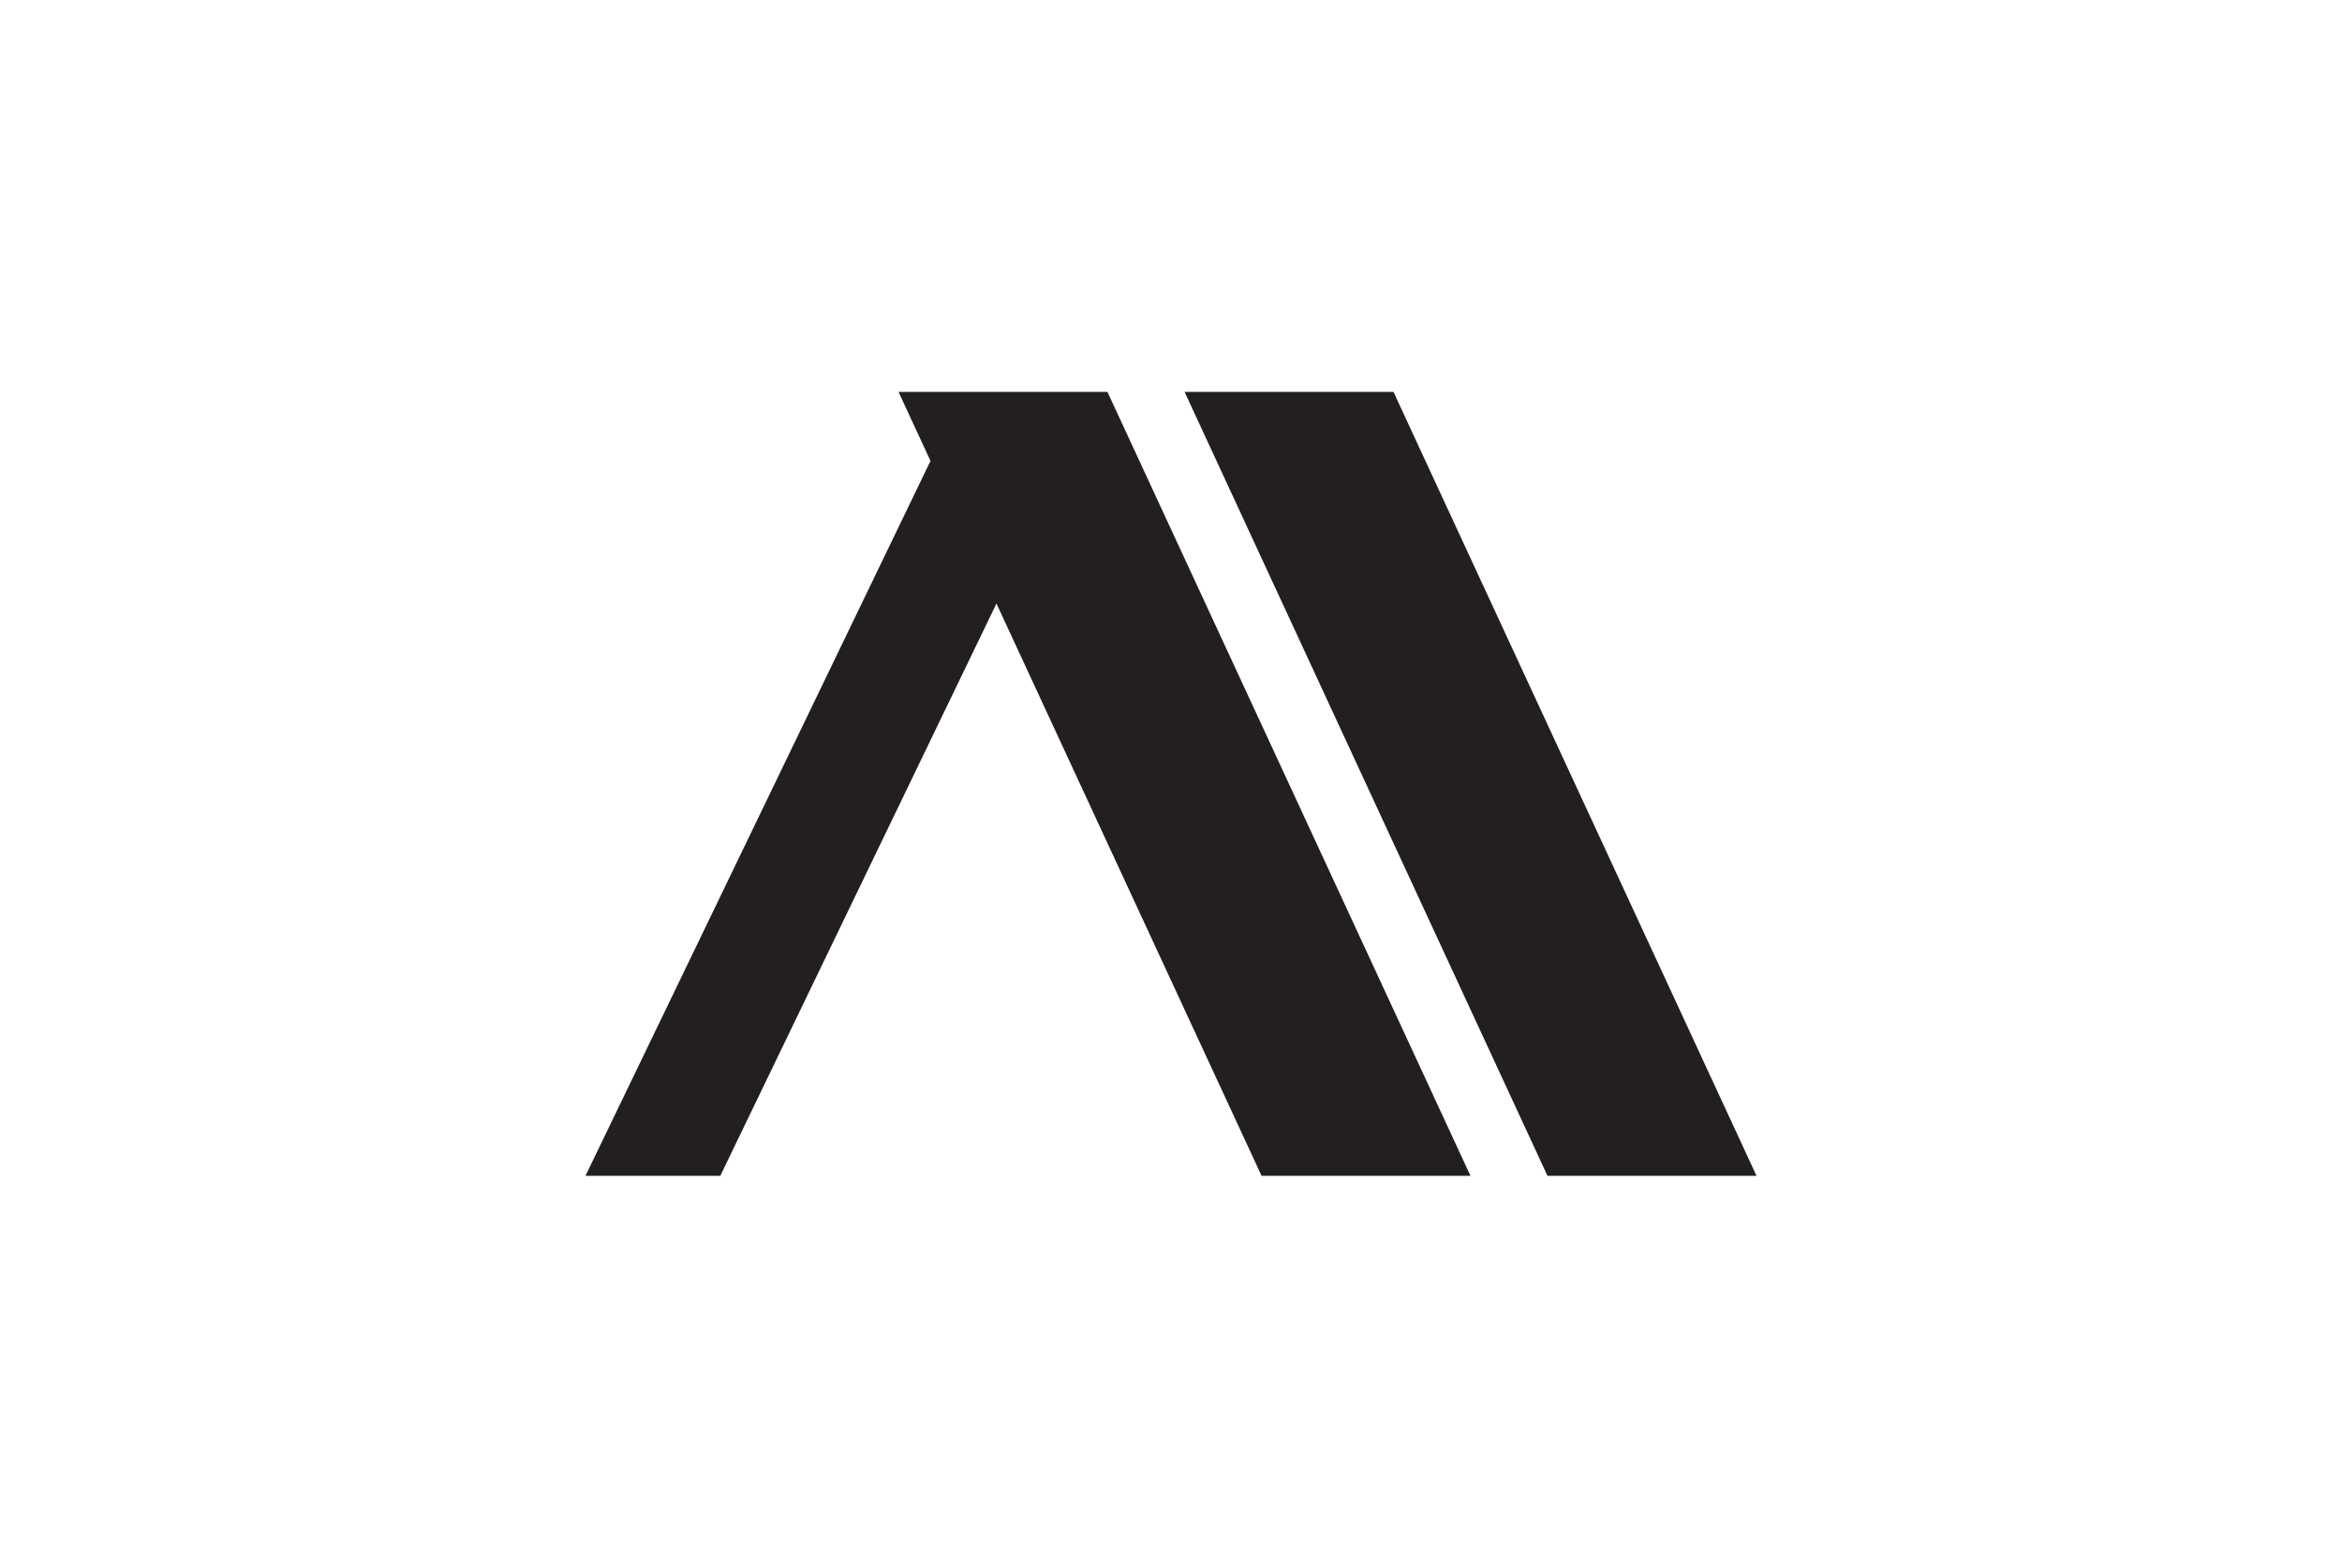
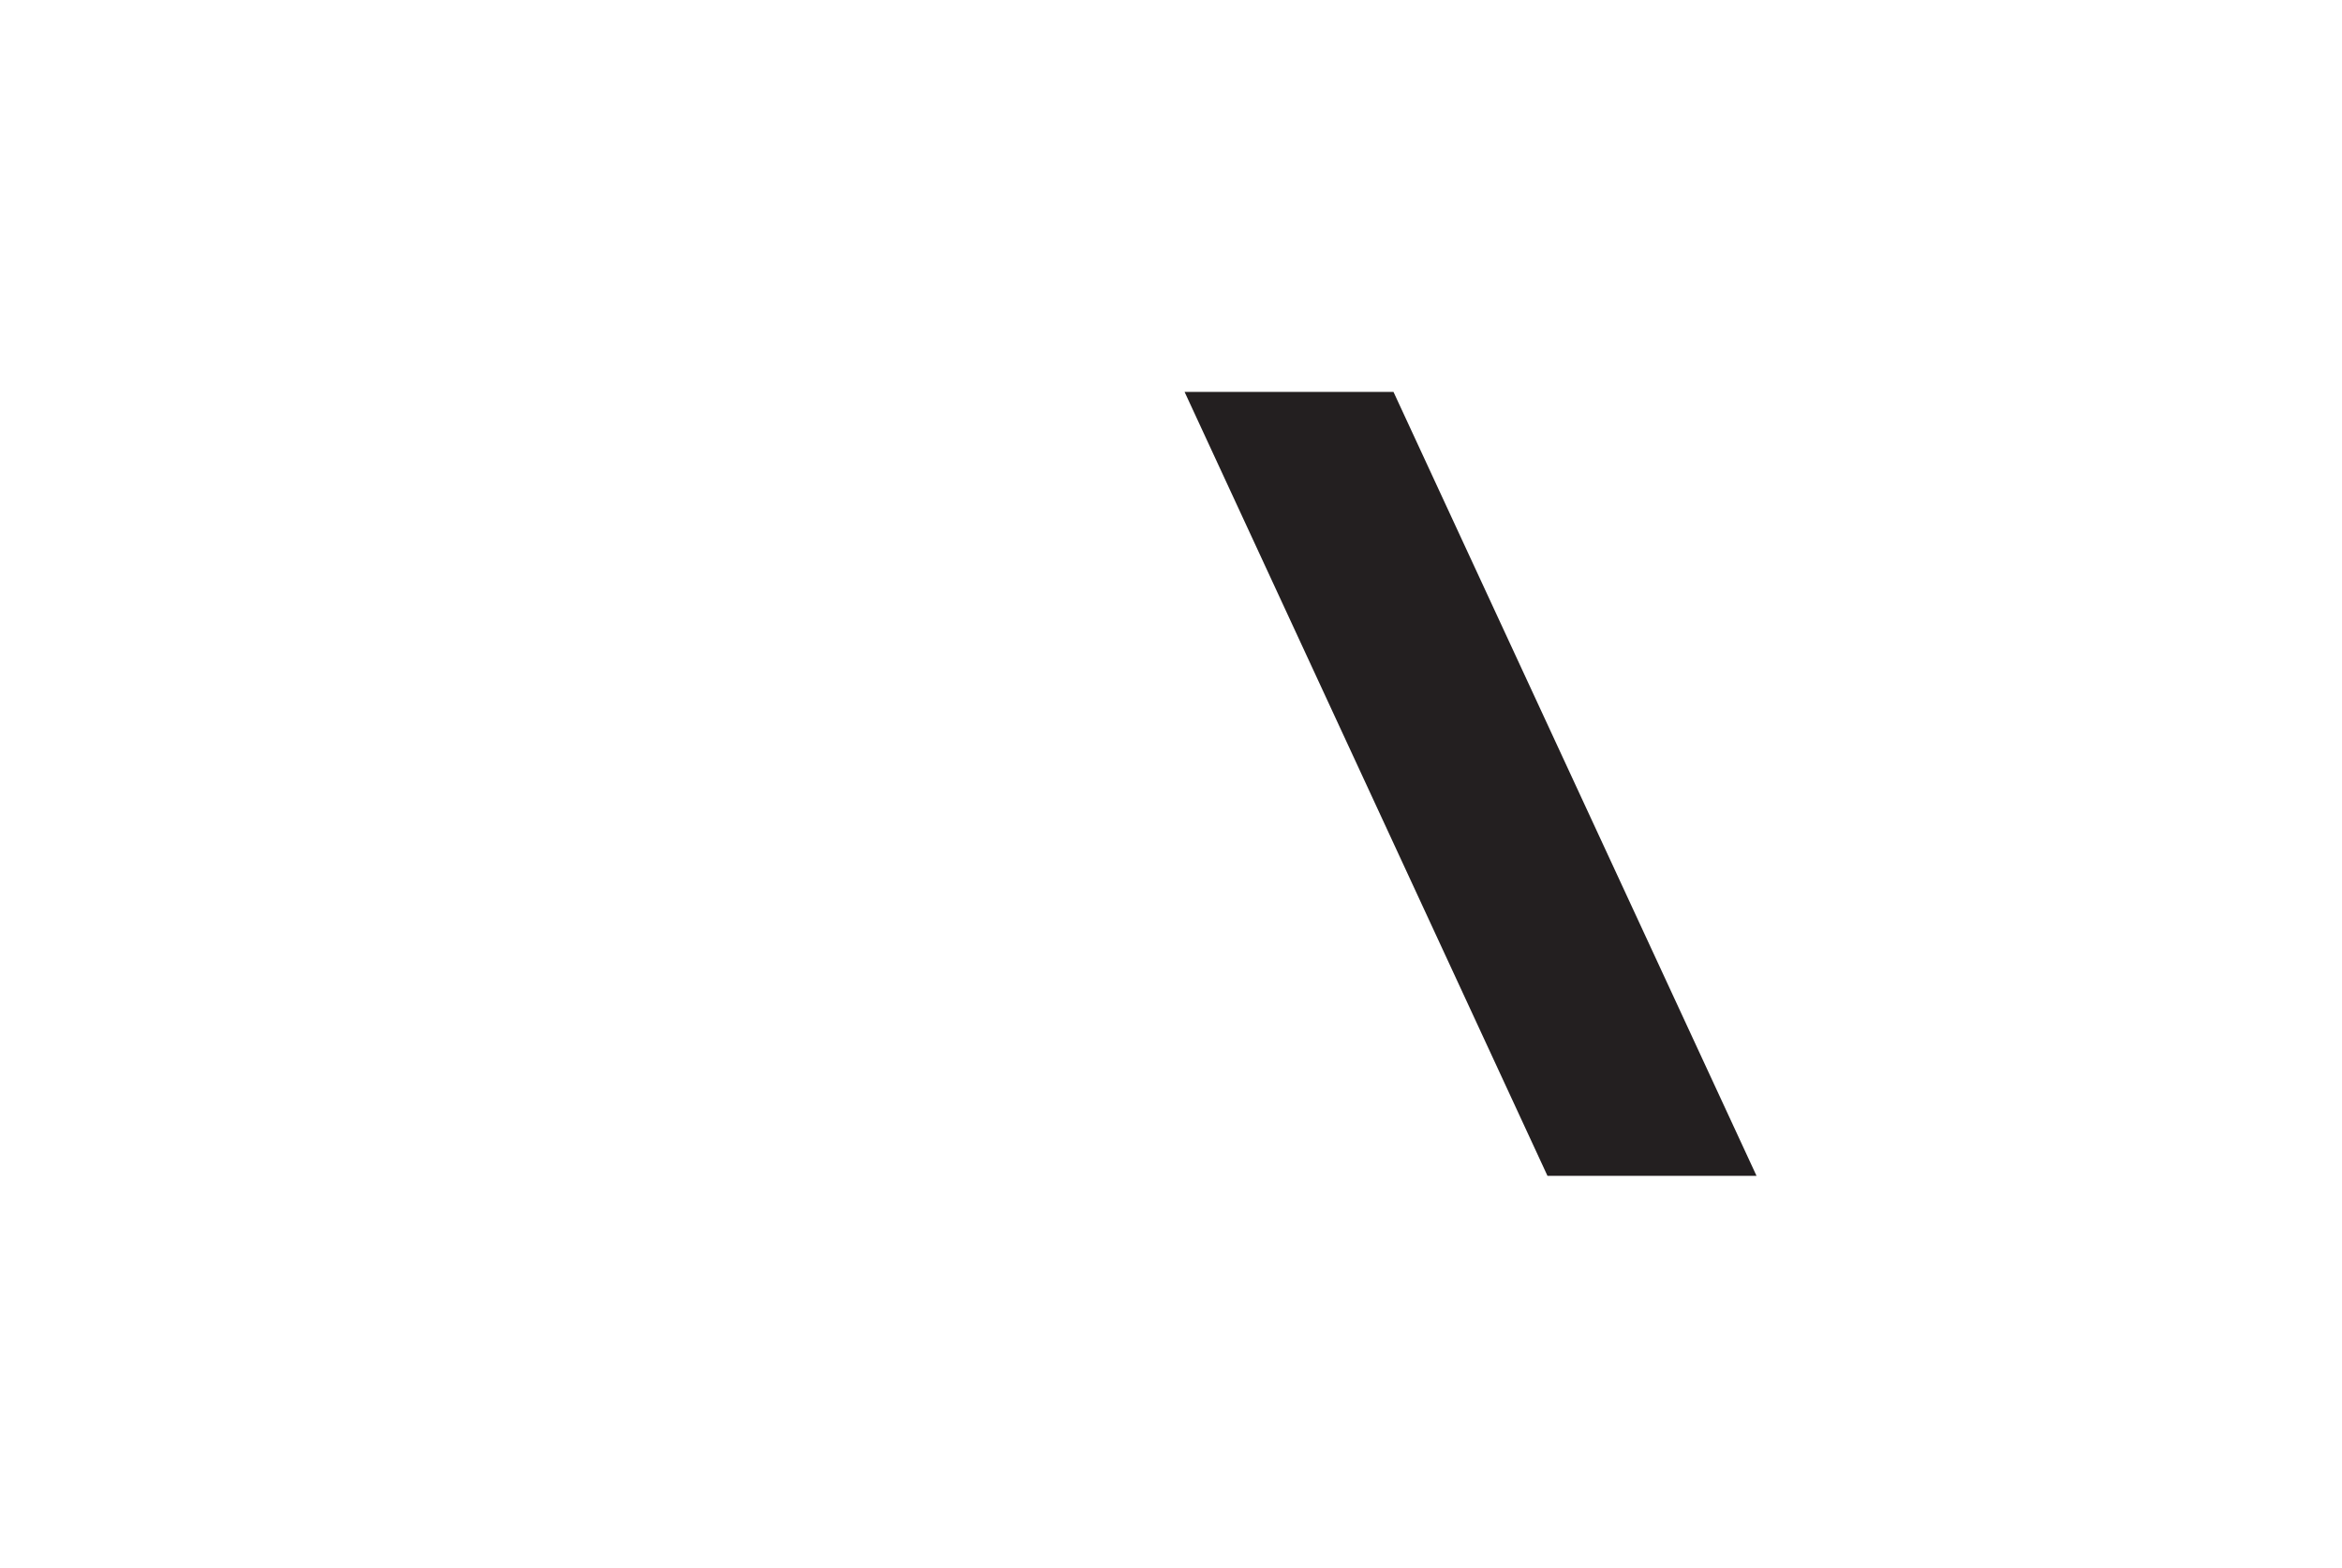
<svg xmlns="http://www.w3.org/2000/svg" version="1.1" viewBox="0 0 161.21 107.94">
  <defs>
    <style>
      .cls-1 {
        fill: #231f20;
      }
    </style>
  </defs>
  <g>
    <g id="Layer_1">
      <g>
-         <polygon class="cls-1" points="61.85 26.98 64.05 31.73 40.3 80.95 49.58 80.95 68.59 41.55 86.84 80.95 89.16 80.95 98.9 80.95 101.22 80.95 76.23 26.98 61.85 26.98" />
        <polygon class="cls-1" points="81.54 26.98 106.52 80.95 120.91 80.95 95.92 26.98 81.54 26.98" />
      </g>
    </g>
  </g>
</svg>